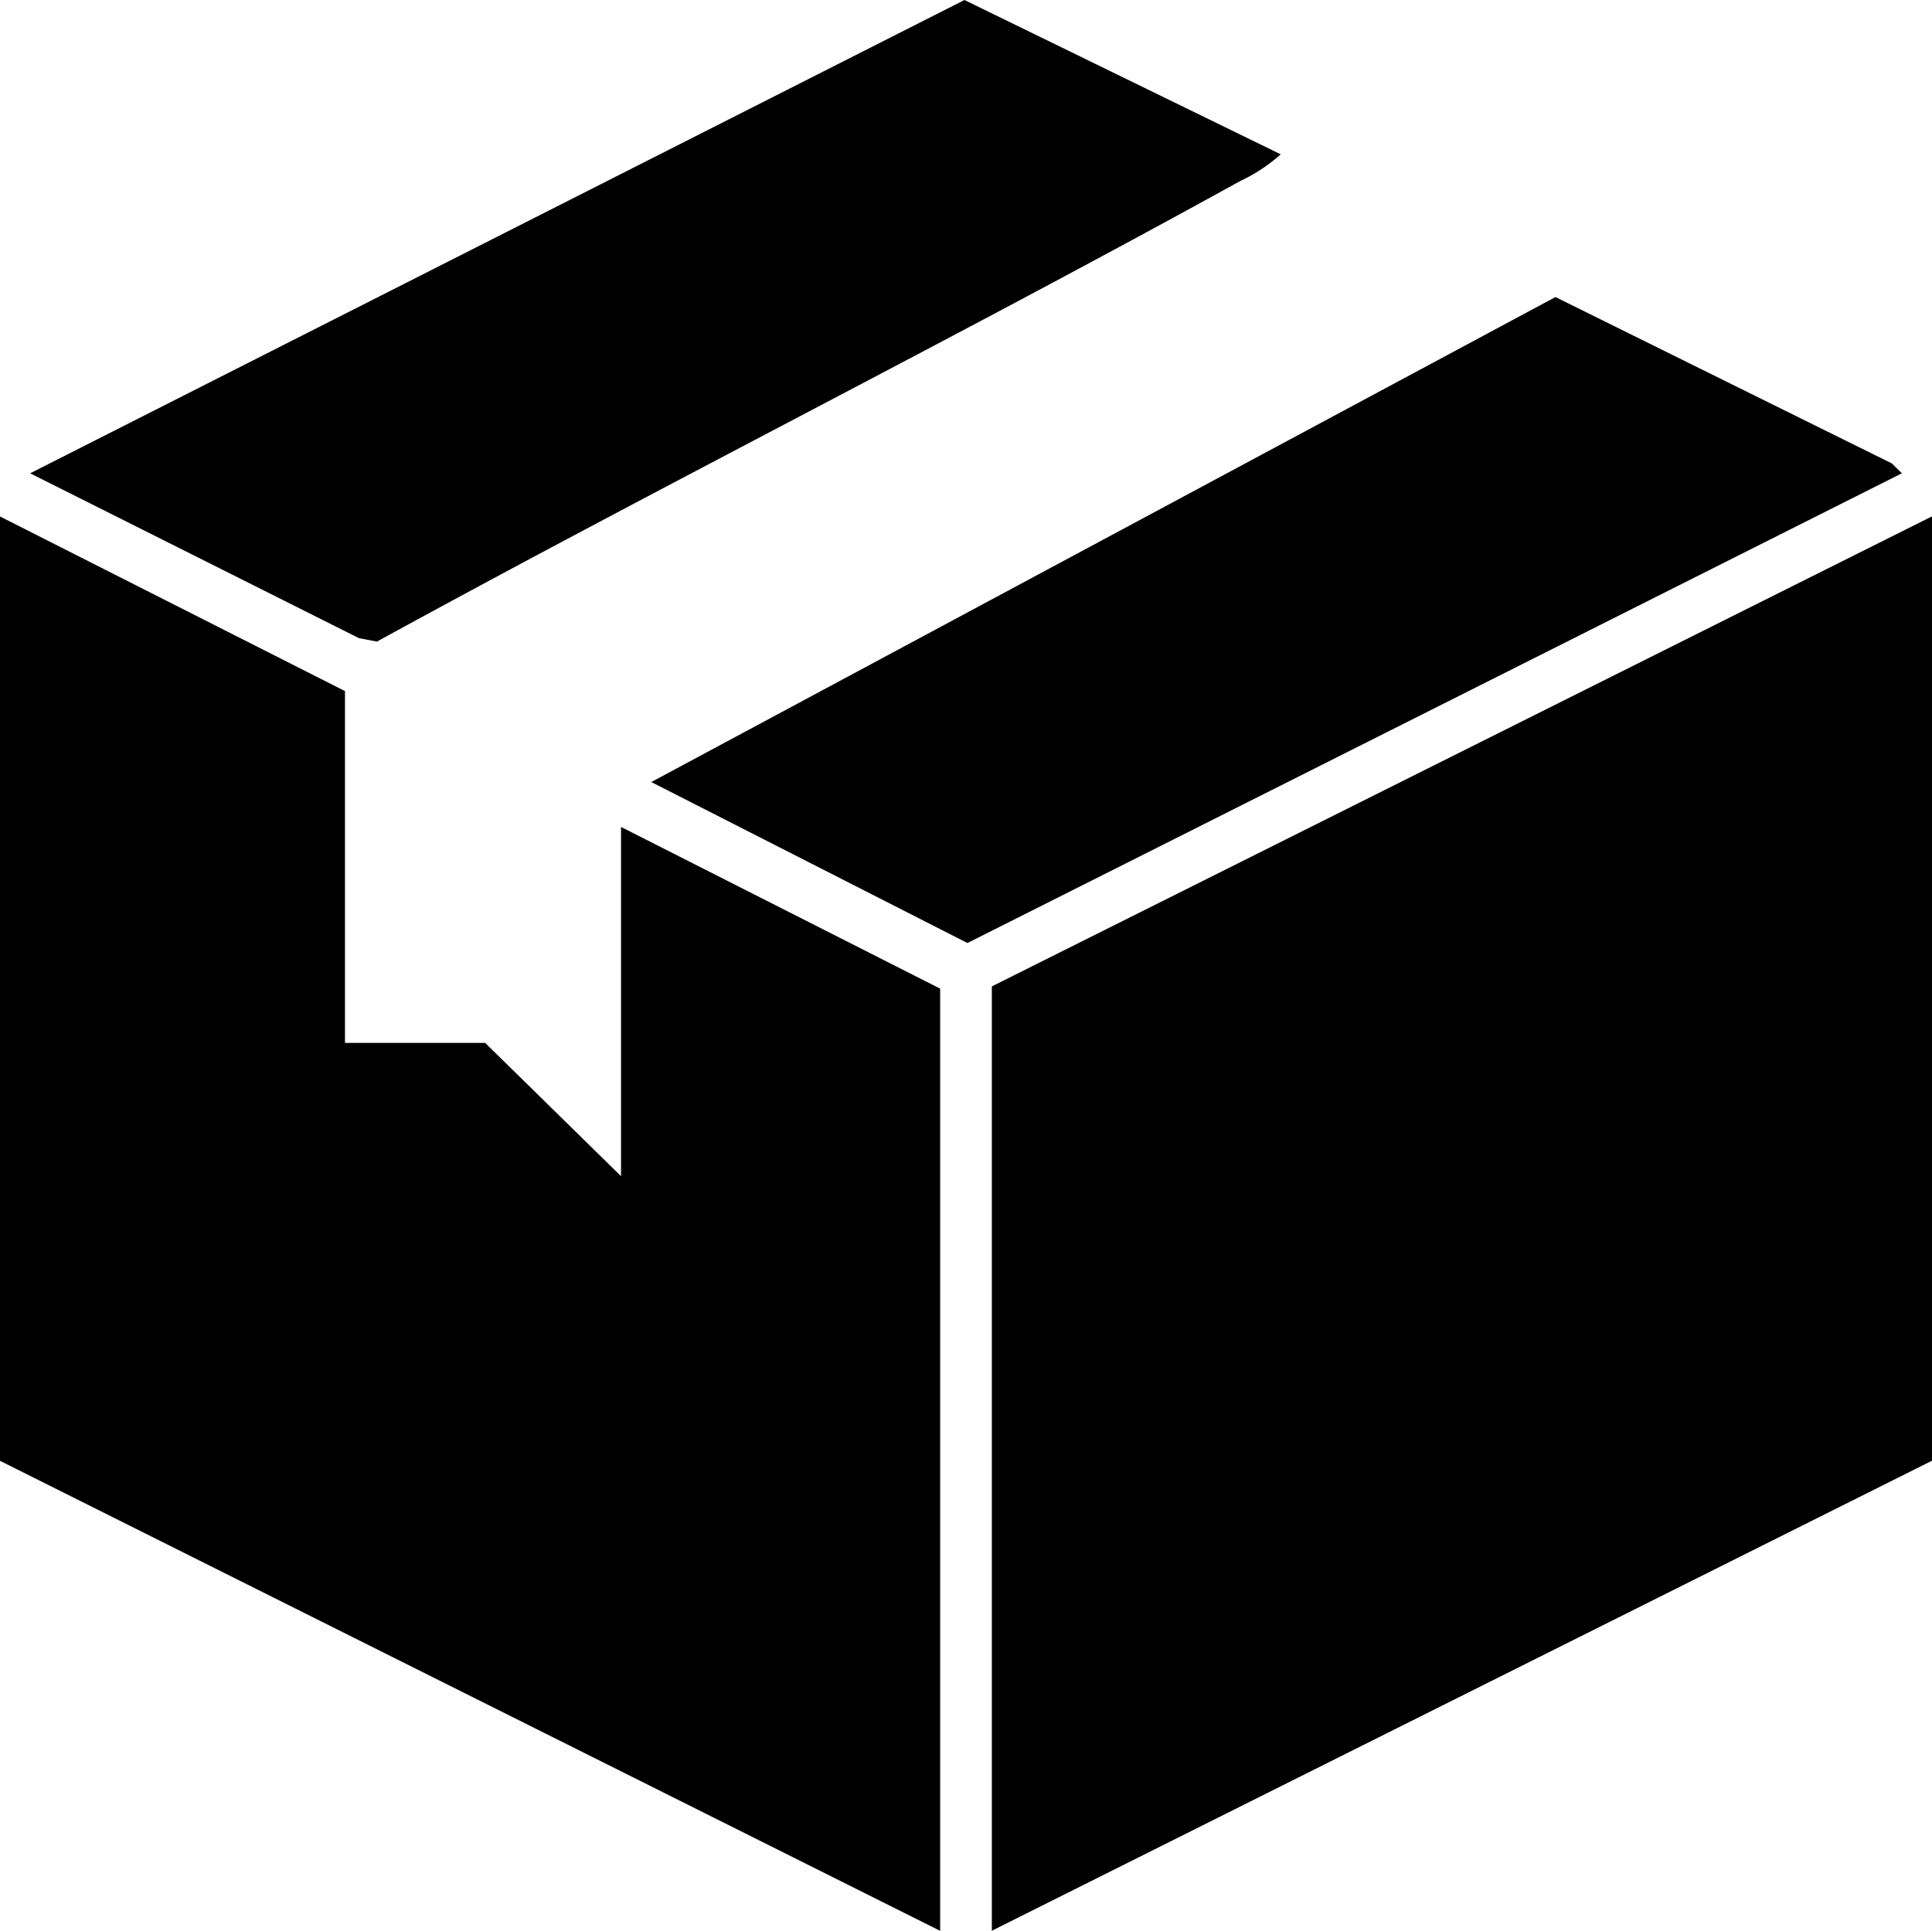
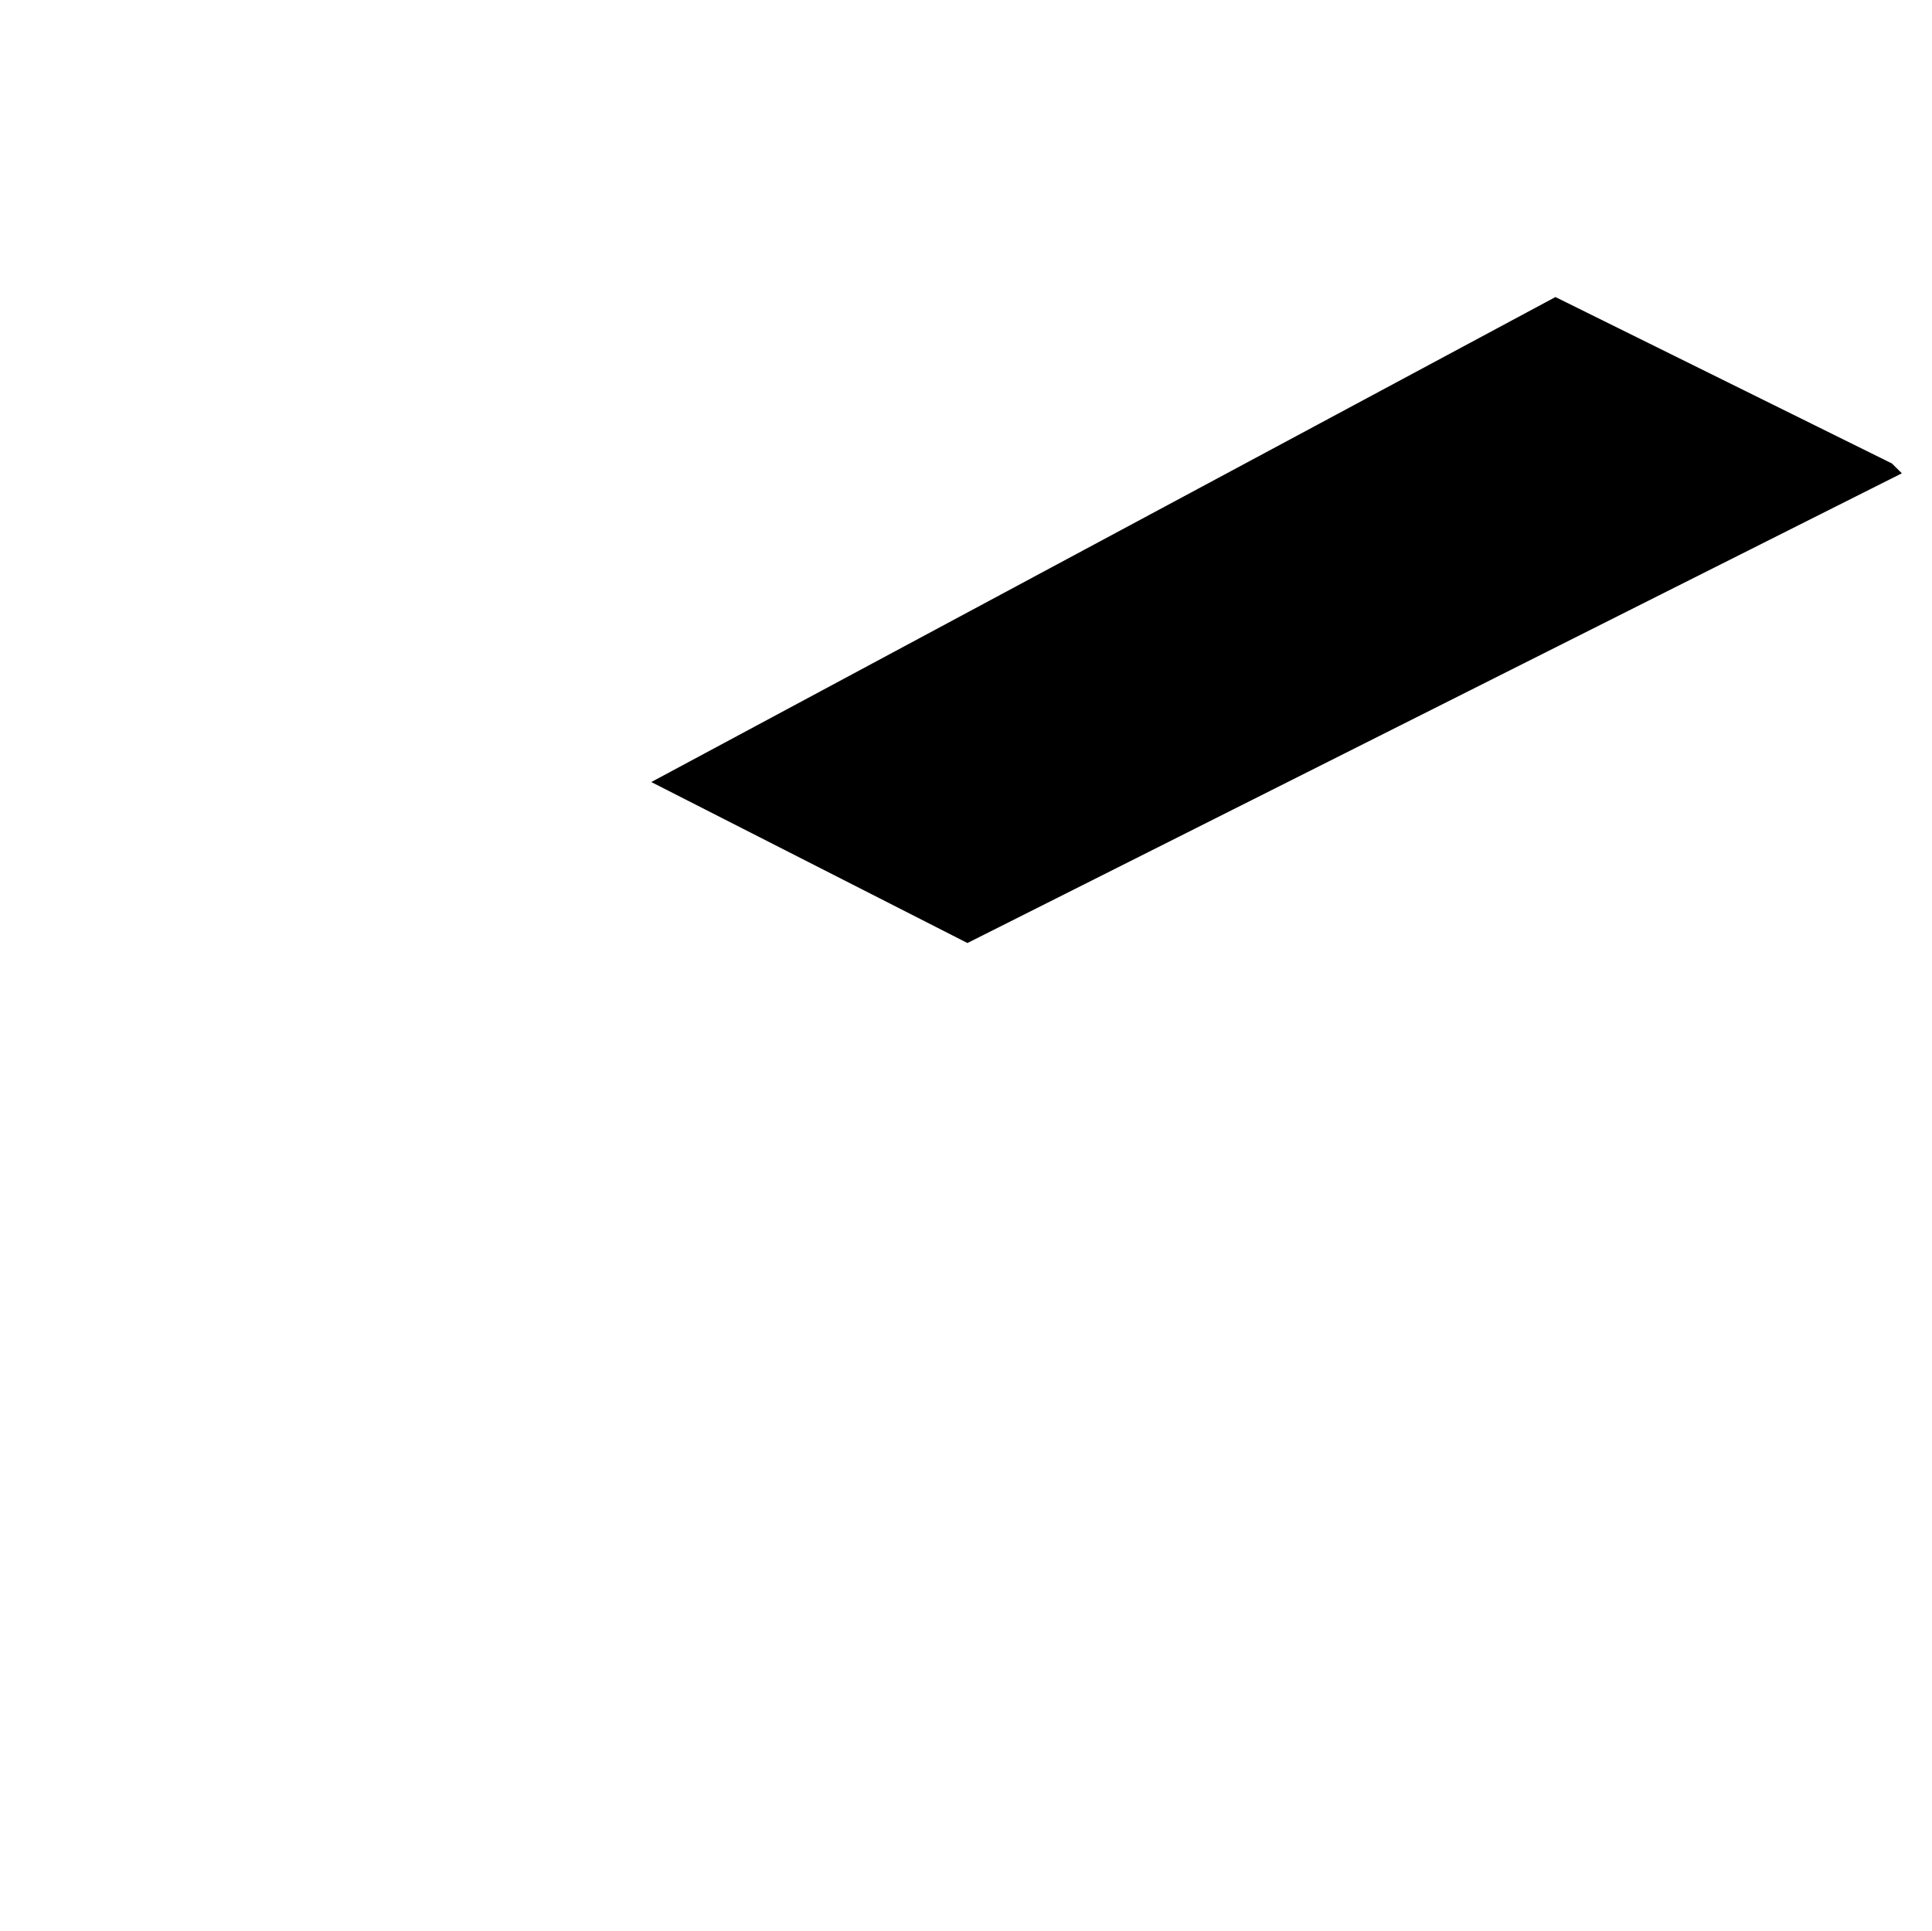
<svg xmlns="http://www.w3.org/2000/svg" id="Group_3725" data-name="Group 3725" width="18.84" height="18.831" viewBox="0 0 18.84 18.831">
  <defs>
    <clipPath id="clip-path">
-       <rect id="Rectangle_2025" data-name="Rectangle 2025" width="18.84" height="18.83" />
-     </clipPath>
+       </clipPath>
  </defs>
-   <path id="Path_11017" data-name="Path 11017" d="M126.71,70.569v9.21l9.168-4.584v-9.21Z" transform="translate(-117.038 -60.949)" />
-   <path id="Path_11018" data-name="Path 11018" d="M0,75.195l9.168,4.584V70.59L6.056,69.013v3.406l-1.325-1.3H3.364V67.688L0,65.985Z" transform="translate(0 -60.948)" />
  <path id="Path_11019" data-name="Path 11019" d="M95.386,39.719,86.274,44.3l-3.083-1.57L92.008,38l3.281,1.623Z" transform="translate(-76.84 -35.103)" />
  <g id="Group_3271" data-name="Group 3271">
    <g id="Group_3270" data-name="Group 3270" clip-path="url(#clip-path)">
-       <path id="Path_11020" data-name="Path 11020" d="M16.052,1.505a1.608,1.608,0,0,1-.392.259C12.875,3.3,10.028,4.729,7.239,6.257l-.175-.033L3.857,4.616,12.968,0Z" transform="translate(-3.563)" />
-     </g>
+       </g>
  </g>
</svg>